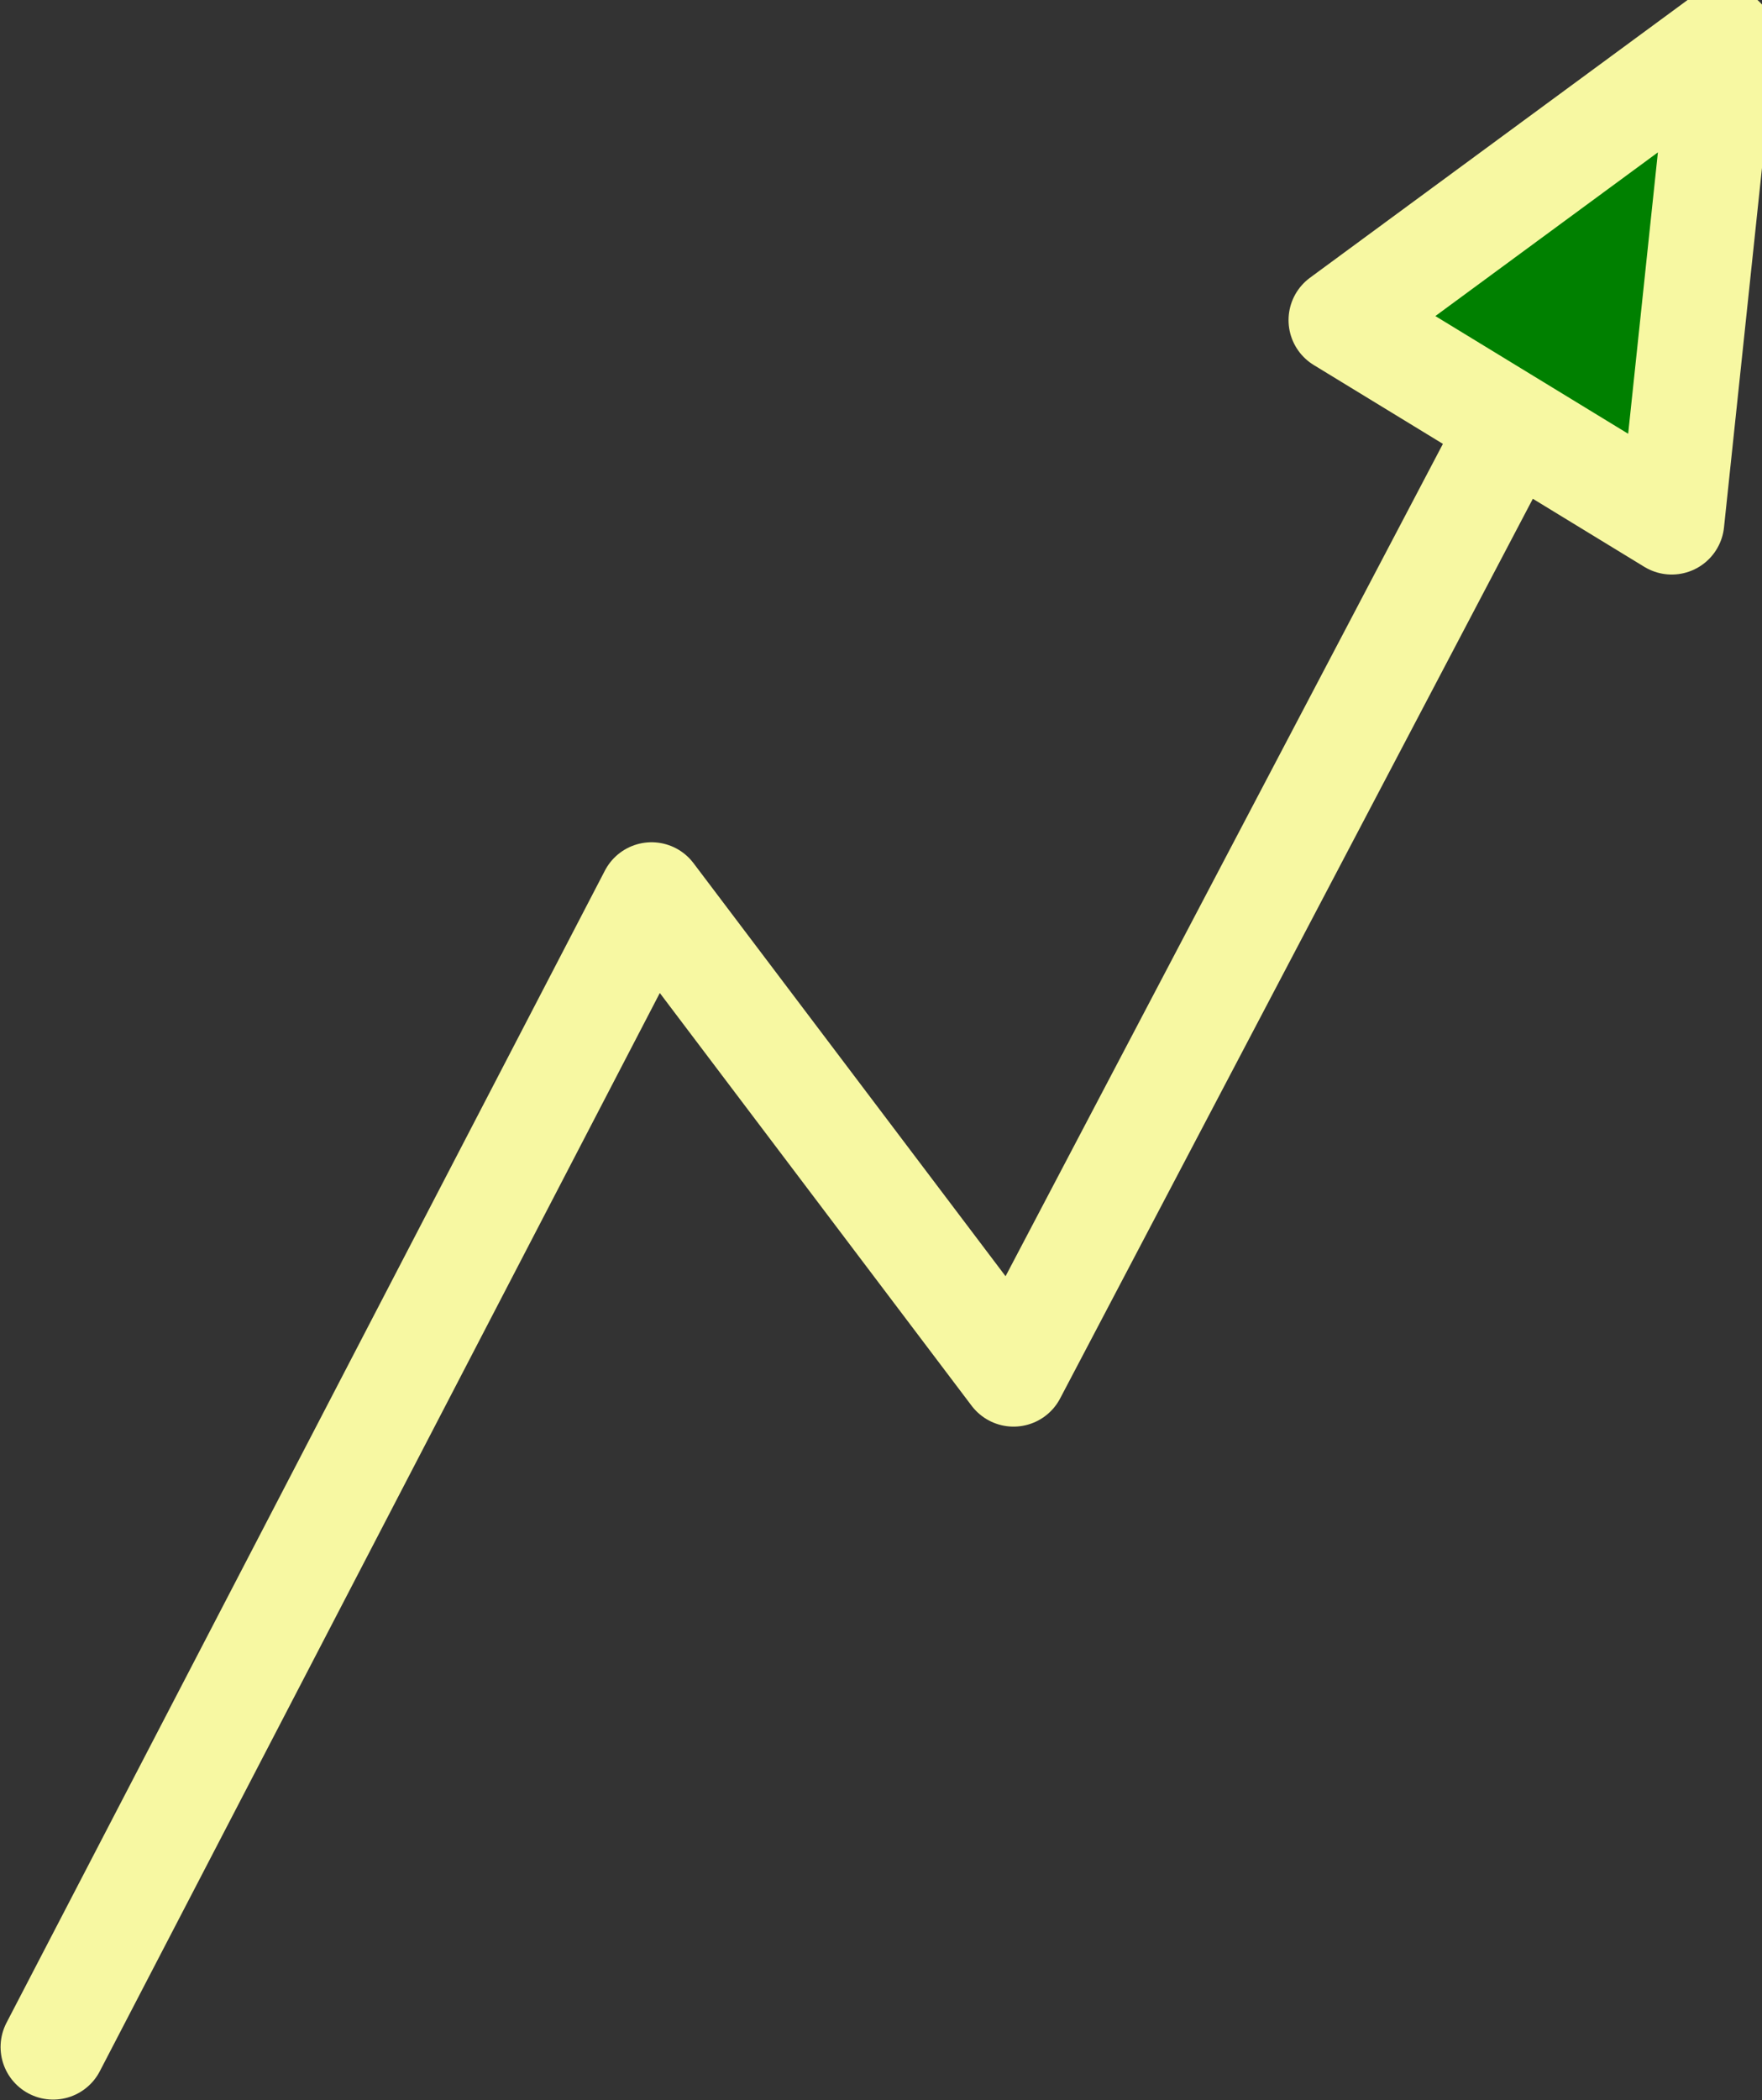
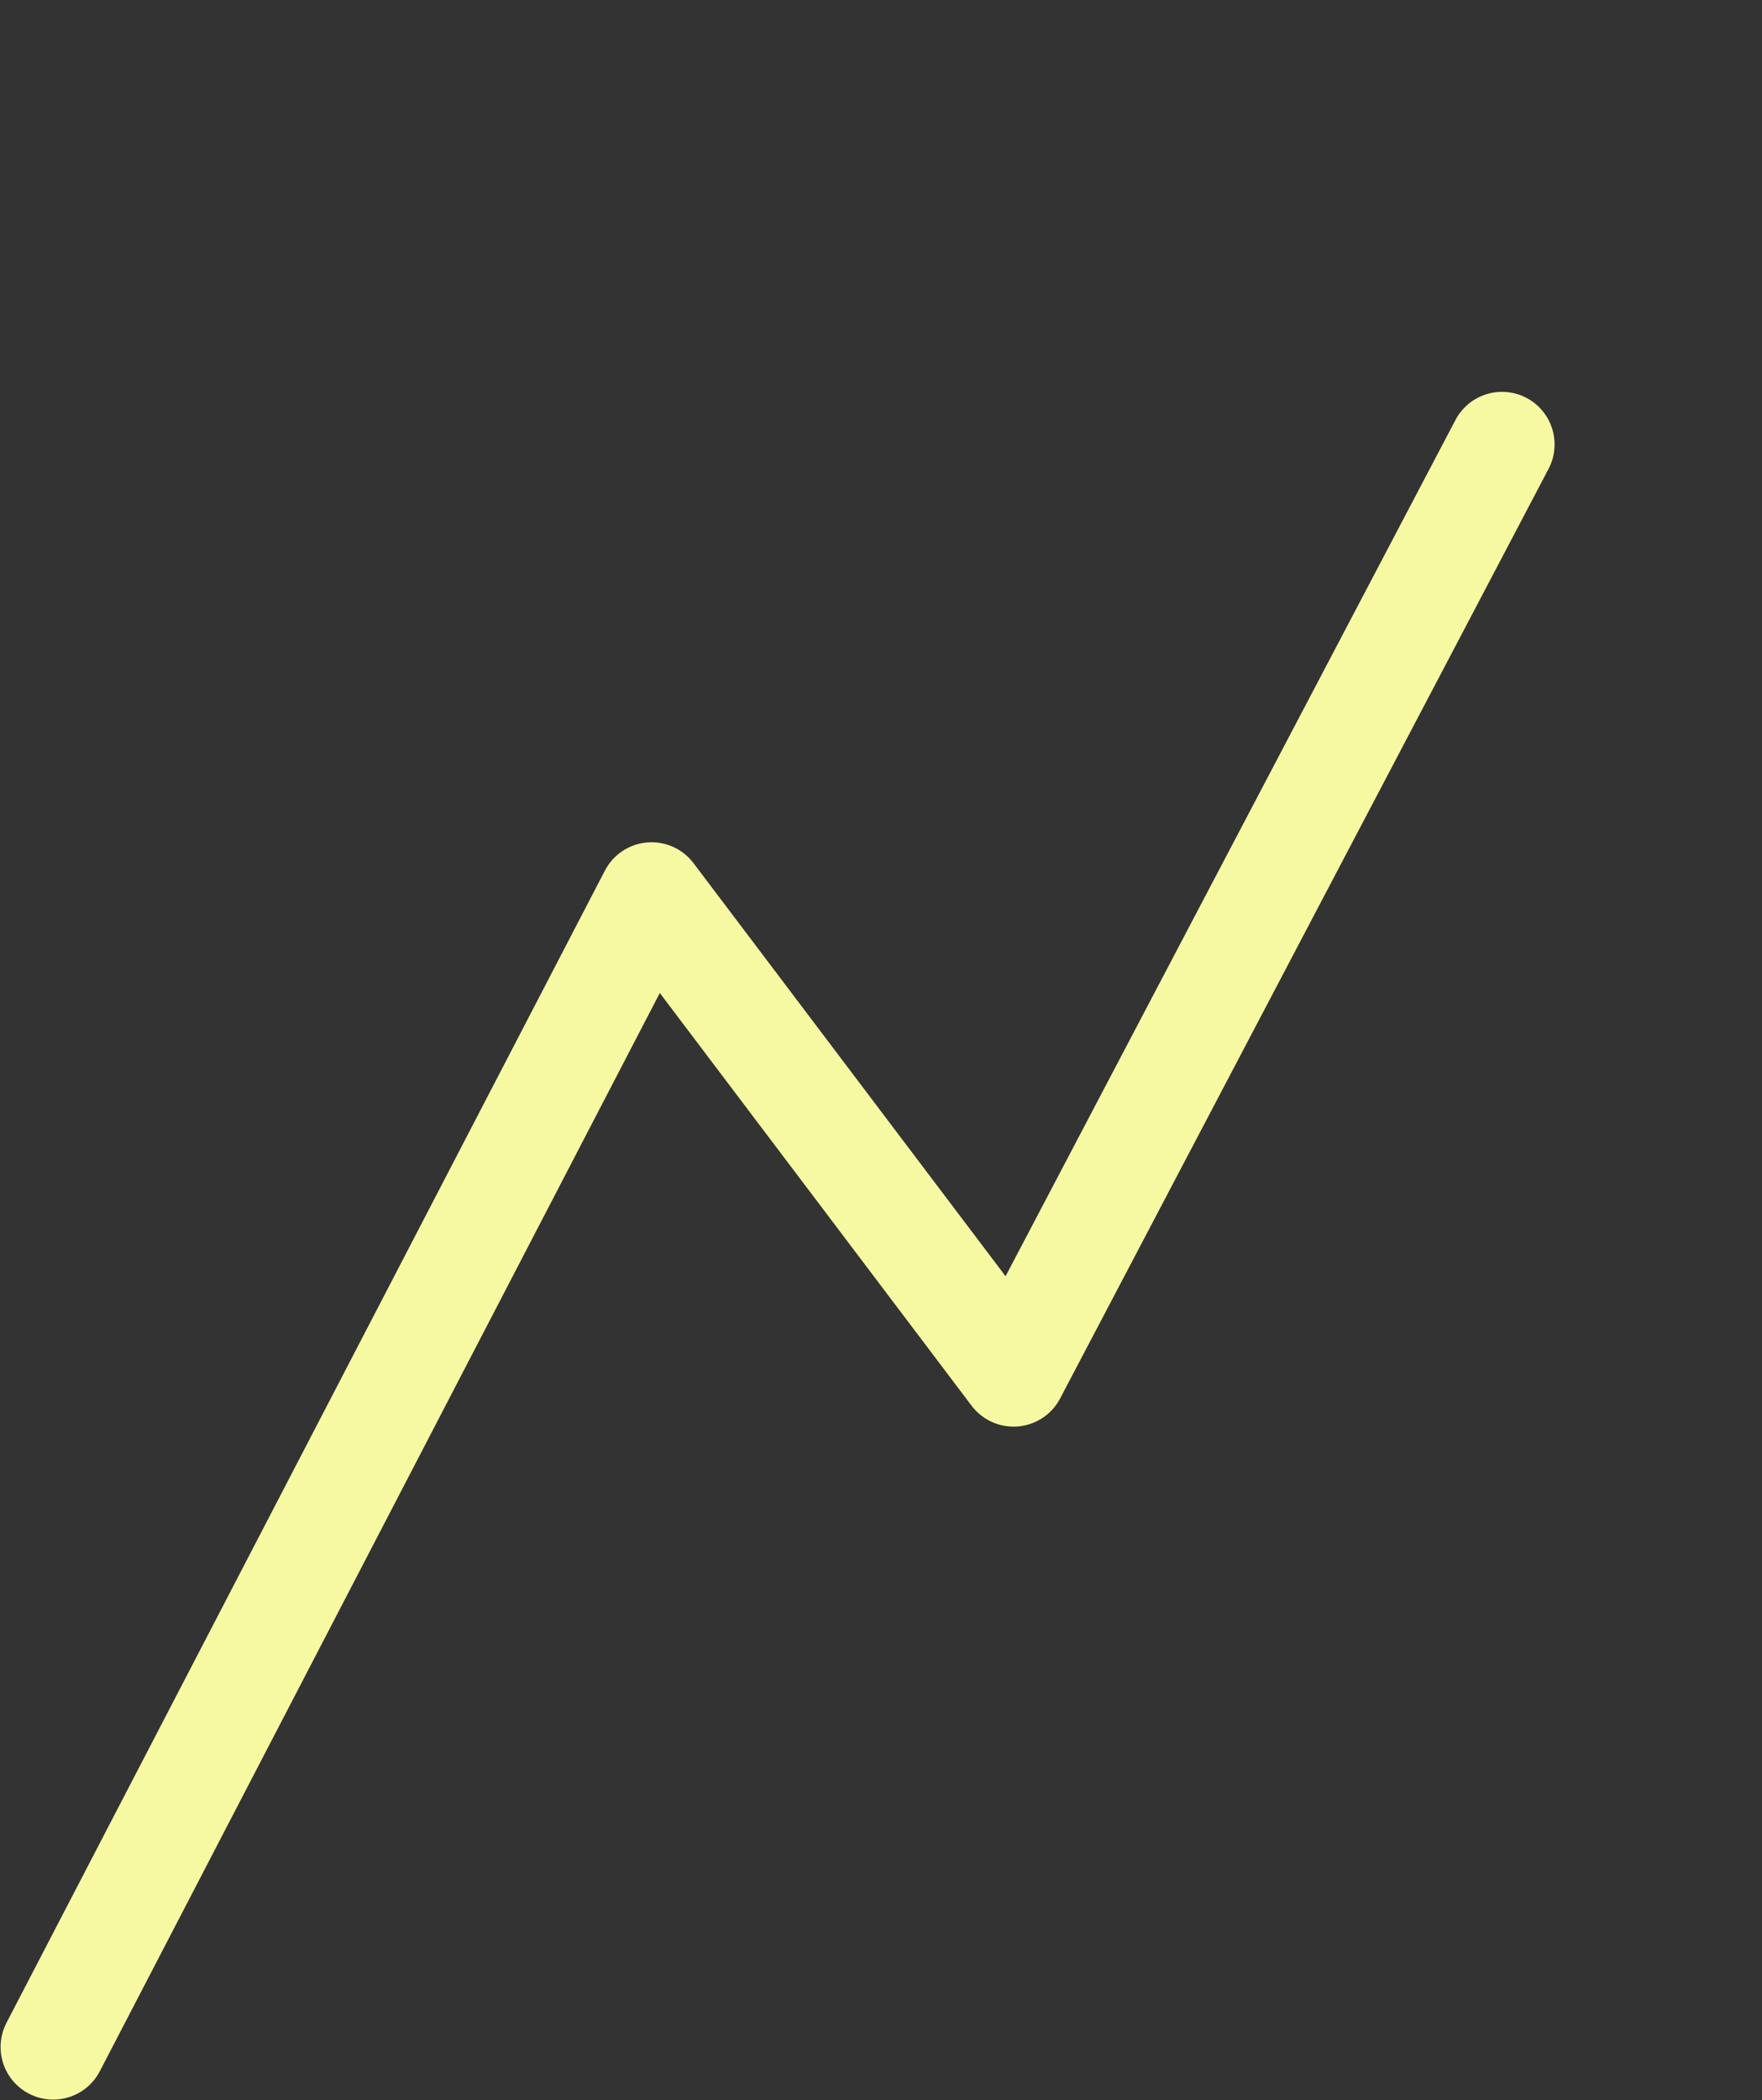
<svg xmlns="http://www.w3.org/2000/svg" width="67.032" height="79.883" viewBox="0 0 67.032 79.883">
  <rect x="0" y="0" width="67.032" height="79.883" fill="#333333" stroke="none" />
  <g id="Group_2692" data-name="Group 2692" transform="translate(-6.591 -3.924)">
    <path id="Path_2058" data-name="Path 2058" d="M8.613,74.01,31.378,30.186,45.15,48.413,63.732,13.054" transform="translate(0 7.774)" fill="none" stroke="#f7f8a2" stroke-linecap="round" stroke-linejoin="round" stroke-width="4" />
-     <path id="Path_2059" data-name="Path 2059" d="M32.883,16.1,45.46,23.777,47.4,5.424Z" transform="translate(24.728)" fill="#008000" stroke="#f7f8a2" stroke-linecap="round" stroke-linejoin="round" stroke-width="4" />
  </g>
</svg>